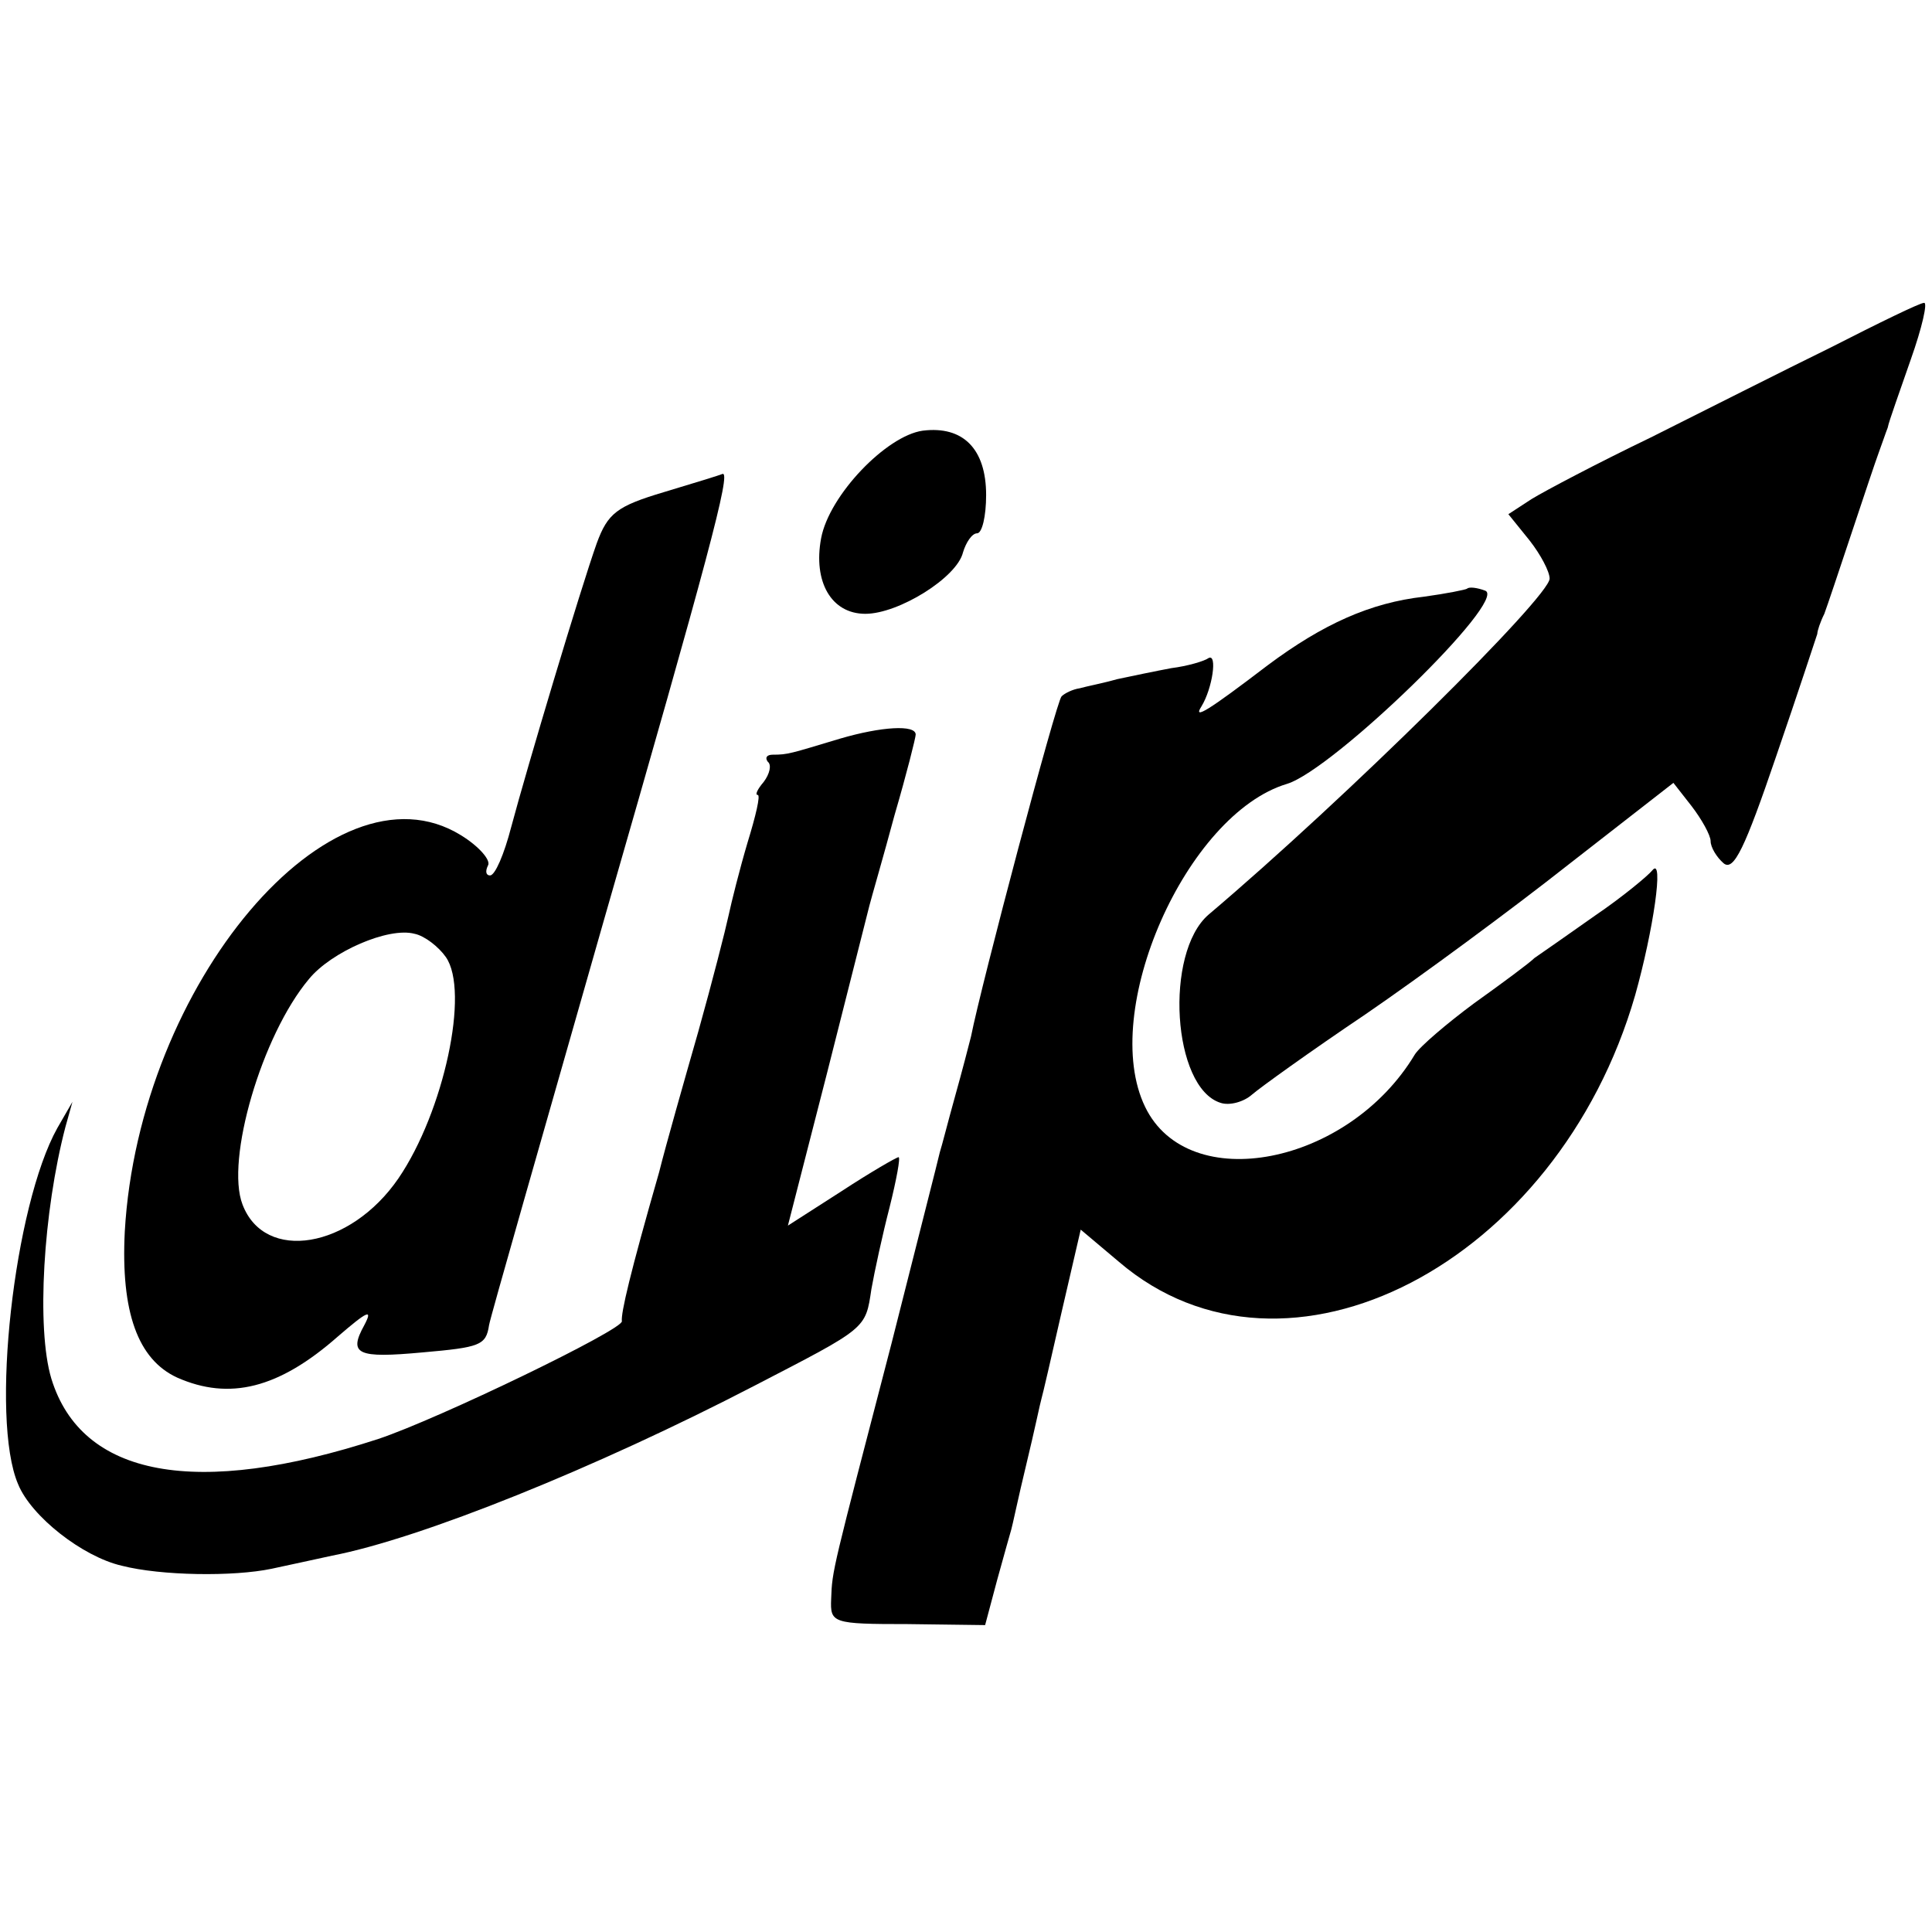
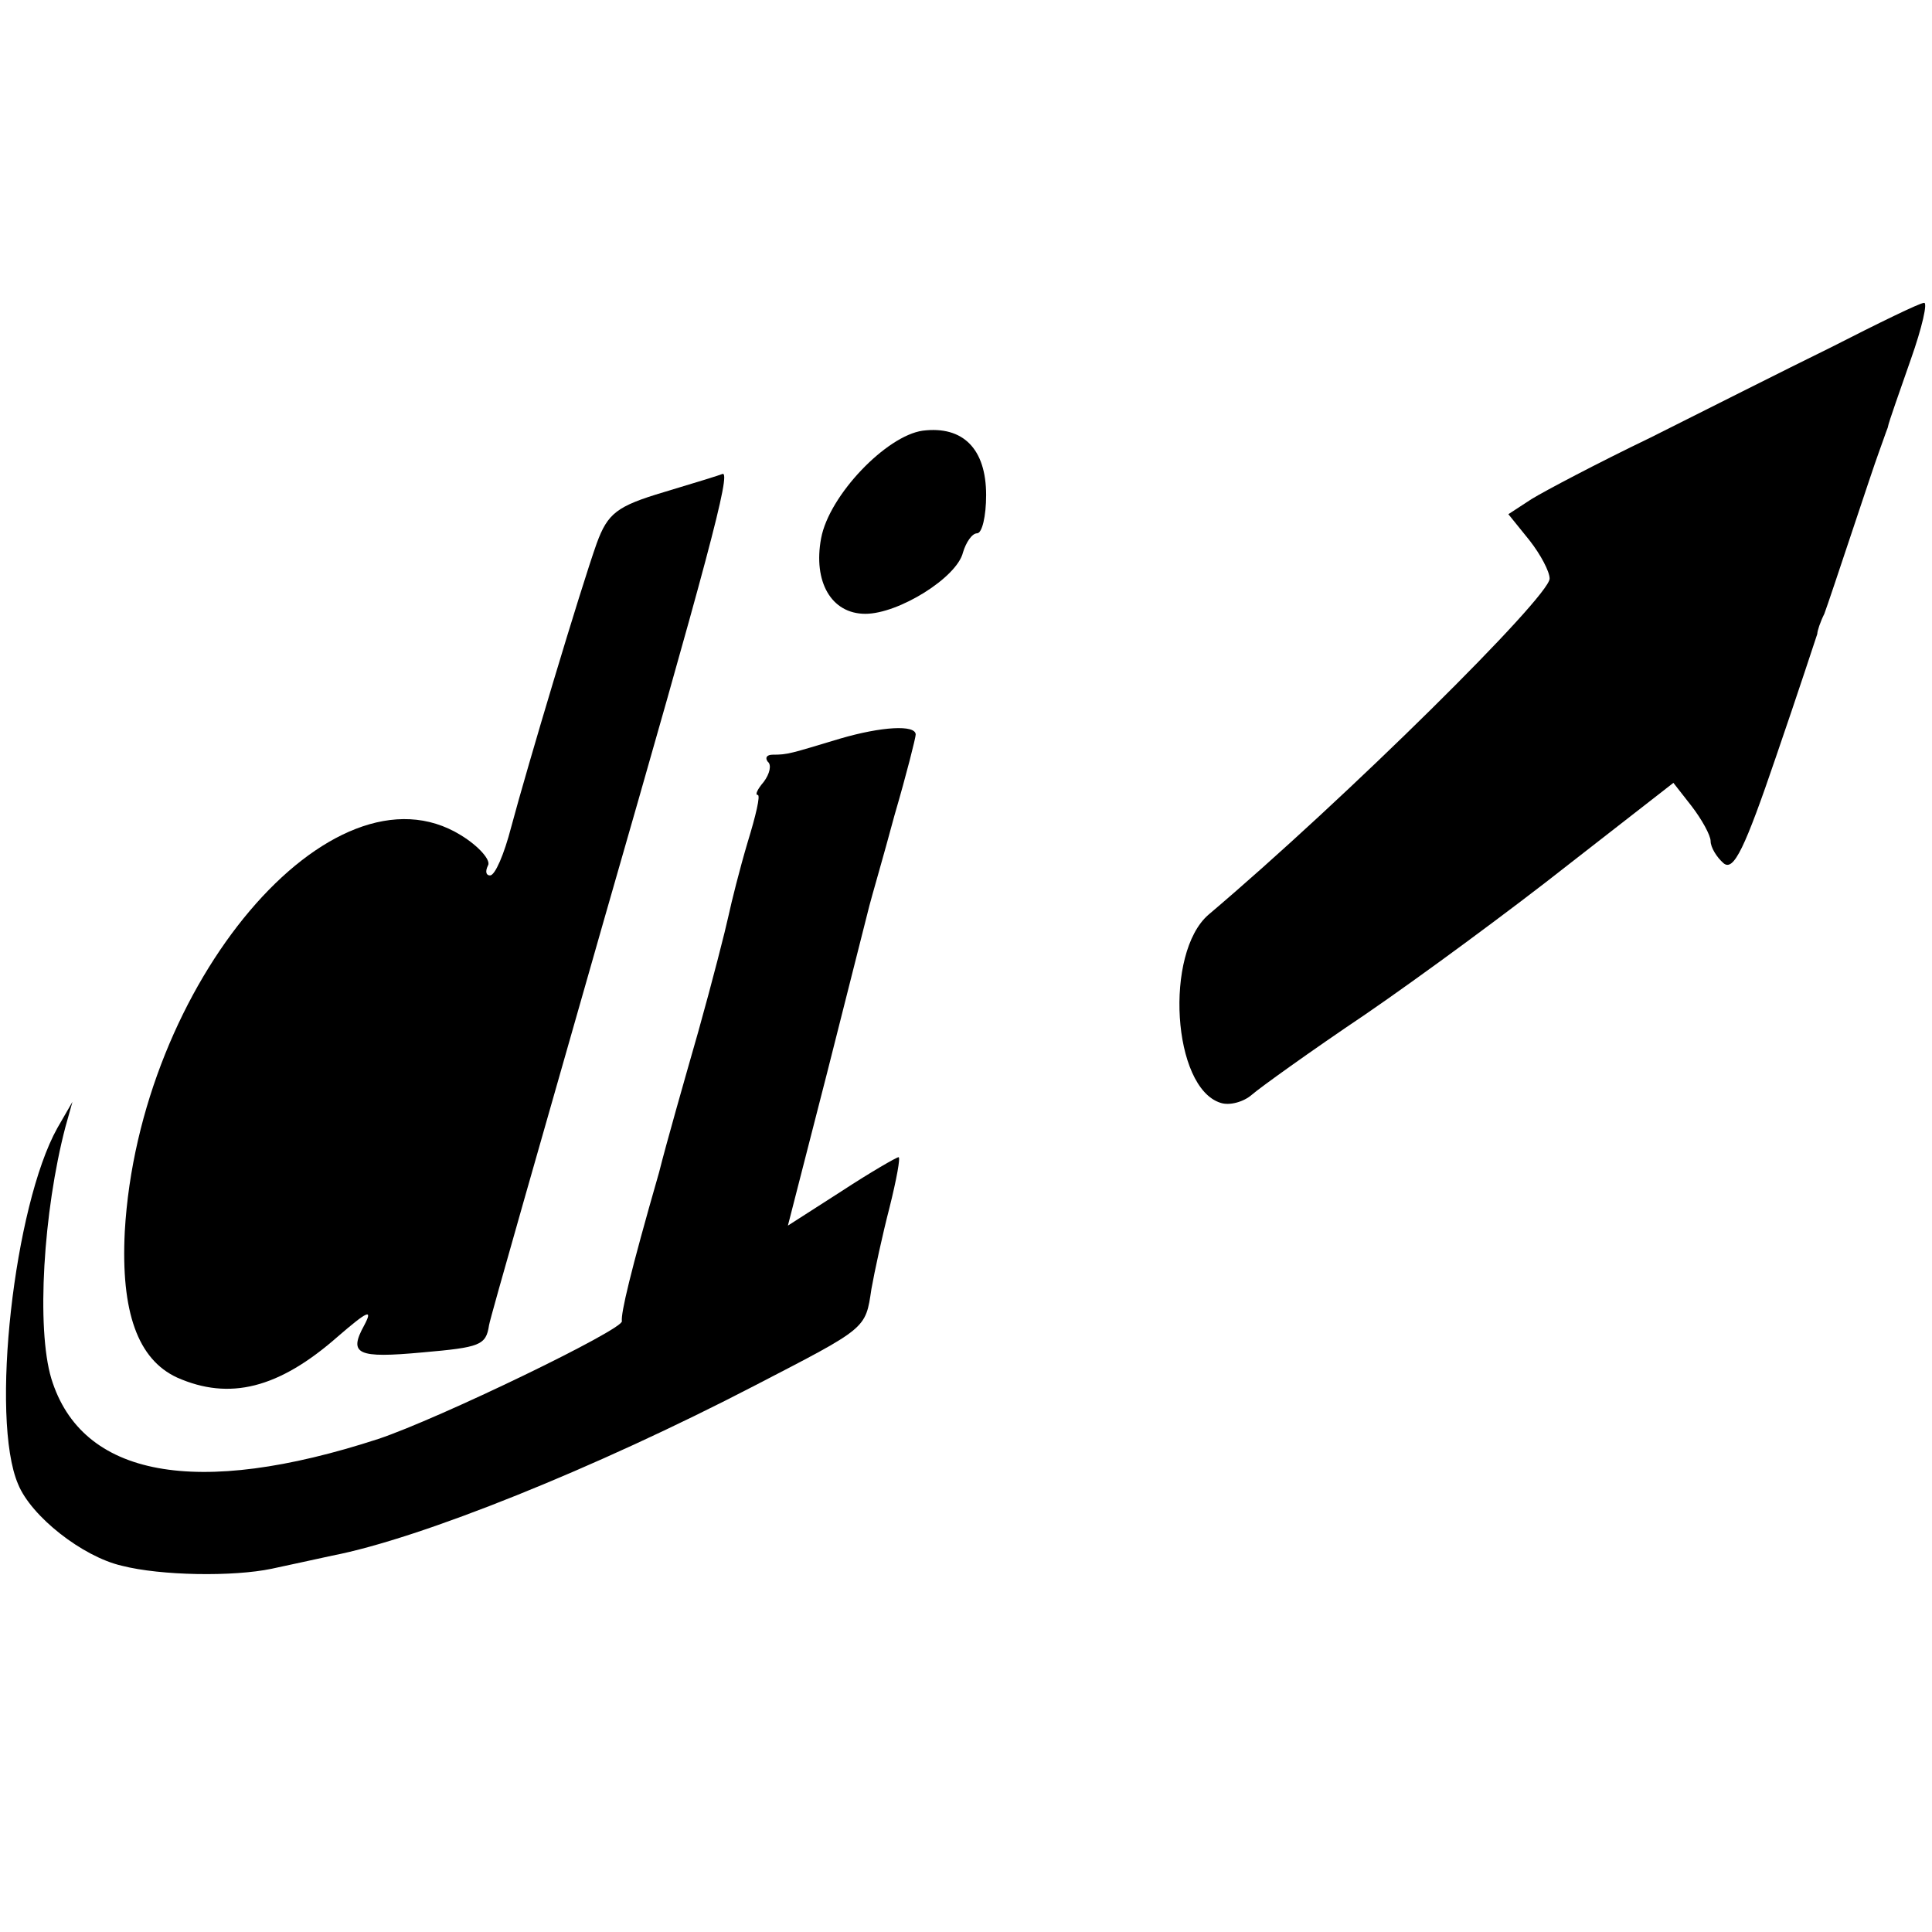
<svg xmlns="http://www.w3.org/2000/svg" version="1.0" width="192pt" height="192pt" viewBox="0 0 192 192" preserveAspectRatio="xMidYMid meet">
  <g transform="translate(0,192) scale(0.1,-0.1)" fill="#000000" stroke="none">
    <path d="M1820 1575 c-47 -23 -128 -64 -180 -90 -52 -25 -105 -53 -118 -61 l-23 -15 21 -26 c11 -14 20 -31 20 -38 0 -18 -202 -218 -339 -334 -44 -38 -36 -172 12 -187 9 -3 23 1 31 8 8 7 58 43 113 80 54 37 145 104 202 149 l104 81 18 -23 c10 -13 19 -29 19 -35 0 -6 6 -16 13 -22 10 -8 21 15 52 106 22 64 40 119 41 122 0 3 3 12 7 20 3 8 15 44 27 80 12 36 24 72 27 80 3 8 7 20 9 25 1 6 12 36 23 68 11 31 17 57 13 56 -4 0 -45 -20 -92 -44z" />
    <path d="M917 1492 c-36 -5 -93 -64 -101 -107 -8 -43 10 -75 44 -75 33 0 91 36 97 61 3 10 9 19 14 19 5 0 9 17 9 38 0 46 -23 69 -63 64z" />
-     <path d="M660 1431 c-47 -14 -56 -21 -67 -51 -16 -45 -69 -222 -85 -282 -7 -27 -16 -48 -21 -48 -4 0 -5 4 -2 10 3 5 -9 19 -27 30 -128 79 -320 -148 -334 -394 -4 -80 13 -127 52 -145 52 -23 101 -11 160 41 29 25 35 28 26 11 -16 -29 -7 -33 58 -27 57 5 63 7 66 27 1 7 53 188 114 402 103 358 127 447 118 444 -2 -1 -28 -9 -58 -18z m-217 -462 c24 -34 -2 -154 -47 -220 -48 -70 -133 -84 -155 -26 -17 44 19 168 66 224 22 27 79 52 105 45 10 -2 24 -13 31 -23z" />
-     <path d="M1458 1335 c-1 -1 -21 -5 -43 -8 -53 -6 -100 -27 -155 -68 -59 -45 -75 -55 -66 -41 11 18 16 53 7 48 -4 -3 -21 -8 -37 -10 -16 -3 -40 -8 -54 -11 -14 -4 -30 -7 -37 -9 -7 -1 -15 -5 -18 -8 -5 -4 -80 -287 -90 -338 -2 -8 -9 -35 -16 -60 -7 -25 -13 -49 -15 -55 -1 -5 -23 -91 -48 -190 -59 -227 -59 -225 -60 -254 -1 -24 1 -25 76 -25 l77 -1 12 45 c7 25 13 47 14 50 1 3 7 32 15 65 8 33 14 62 15 65 1 3 10 42 20 86 l19 82 38 -32 c166 -142 436 -2 513 265 18 64 29 139 17 124 -4 -5 -29 -26 -57 -45 -27 -19 -54 -38 -60 -42 -5 -5 -32 -25 -60 -45 -27 -20 -54 -43 -59 -51 -66 -110 -225 -141 -268 -52 -46 95 41 291 141 321 46 14 220 183 197 192 -8 3 -16 4 -18 2z" />
+     <path d="M660 1431 c-47 -14 -56 -21 -67 -51 -16 -45 -69 -222 -85 -282 -7 -27 -16 -48 -21 -48 -4 0 -5 4 -2 10 3 5 -9 19 -27 30 -128 79 -320 -148 -334 -394 -4 -80 13 -127 52 -145 52 -23 101 -11 160 41 29 25 35 28 26 11 -16 -29 -7 -33 58 -27 57 5 63 7 66 27 1 7 53 188 114 402 103 358 127 447 118 444 -2 -1 -28 -9 -58 -18z m-217 -462 z" />
    <path d="M835 1186 c-50 -15 -52 -16 -67 -16 -6 0 -8 -3 -5 -7 4 -3 2 -12 -4 -20 -6 -7 -9 -13 -6 -13 3 0 -2 -21 -10 -47 -8 -27 -16 -59 -19 -73 -3 -14 -16 -65 -30 -115 -14 -49 -32 -112 -39 -140 -29 -101 -38 -140 -37 -148 2 -8 -182 -97 -242 -117 -181 -59 -295 -38 -325 60 -15 50 -8 166 14 250 l7 25 -15 -26 c-43 -77 -67 -289 -39 -354 13 -32 64 -72 103 -81 39 -10 111 -11 149 -3 19 4 46 10 60 13 88 17 262 87 420 169 112 58 110 56 116 96 3 17 11 54 18 81 7 28 11 50 9 50 -2 0 -28 -15 -57 -34 l-53 -34 39 152 c21 83 40 158 42 166 2 8 14 49 25 90 12 41 21 77 21 80 0 10 -34 8 -75 -4z" />
  </g>
</svg>